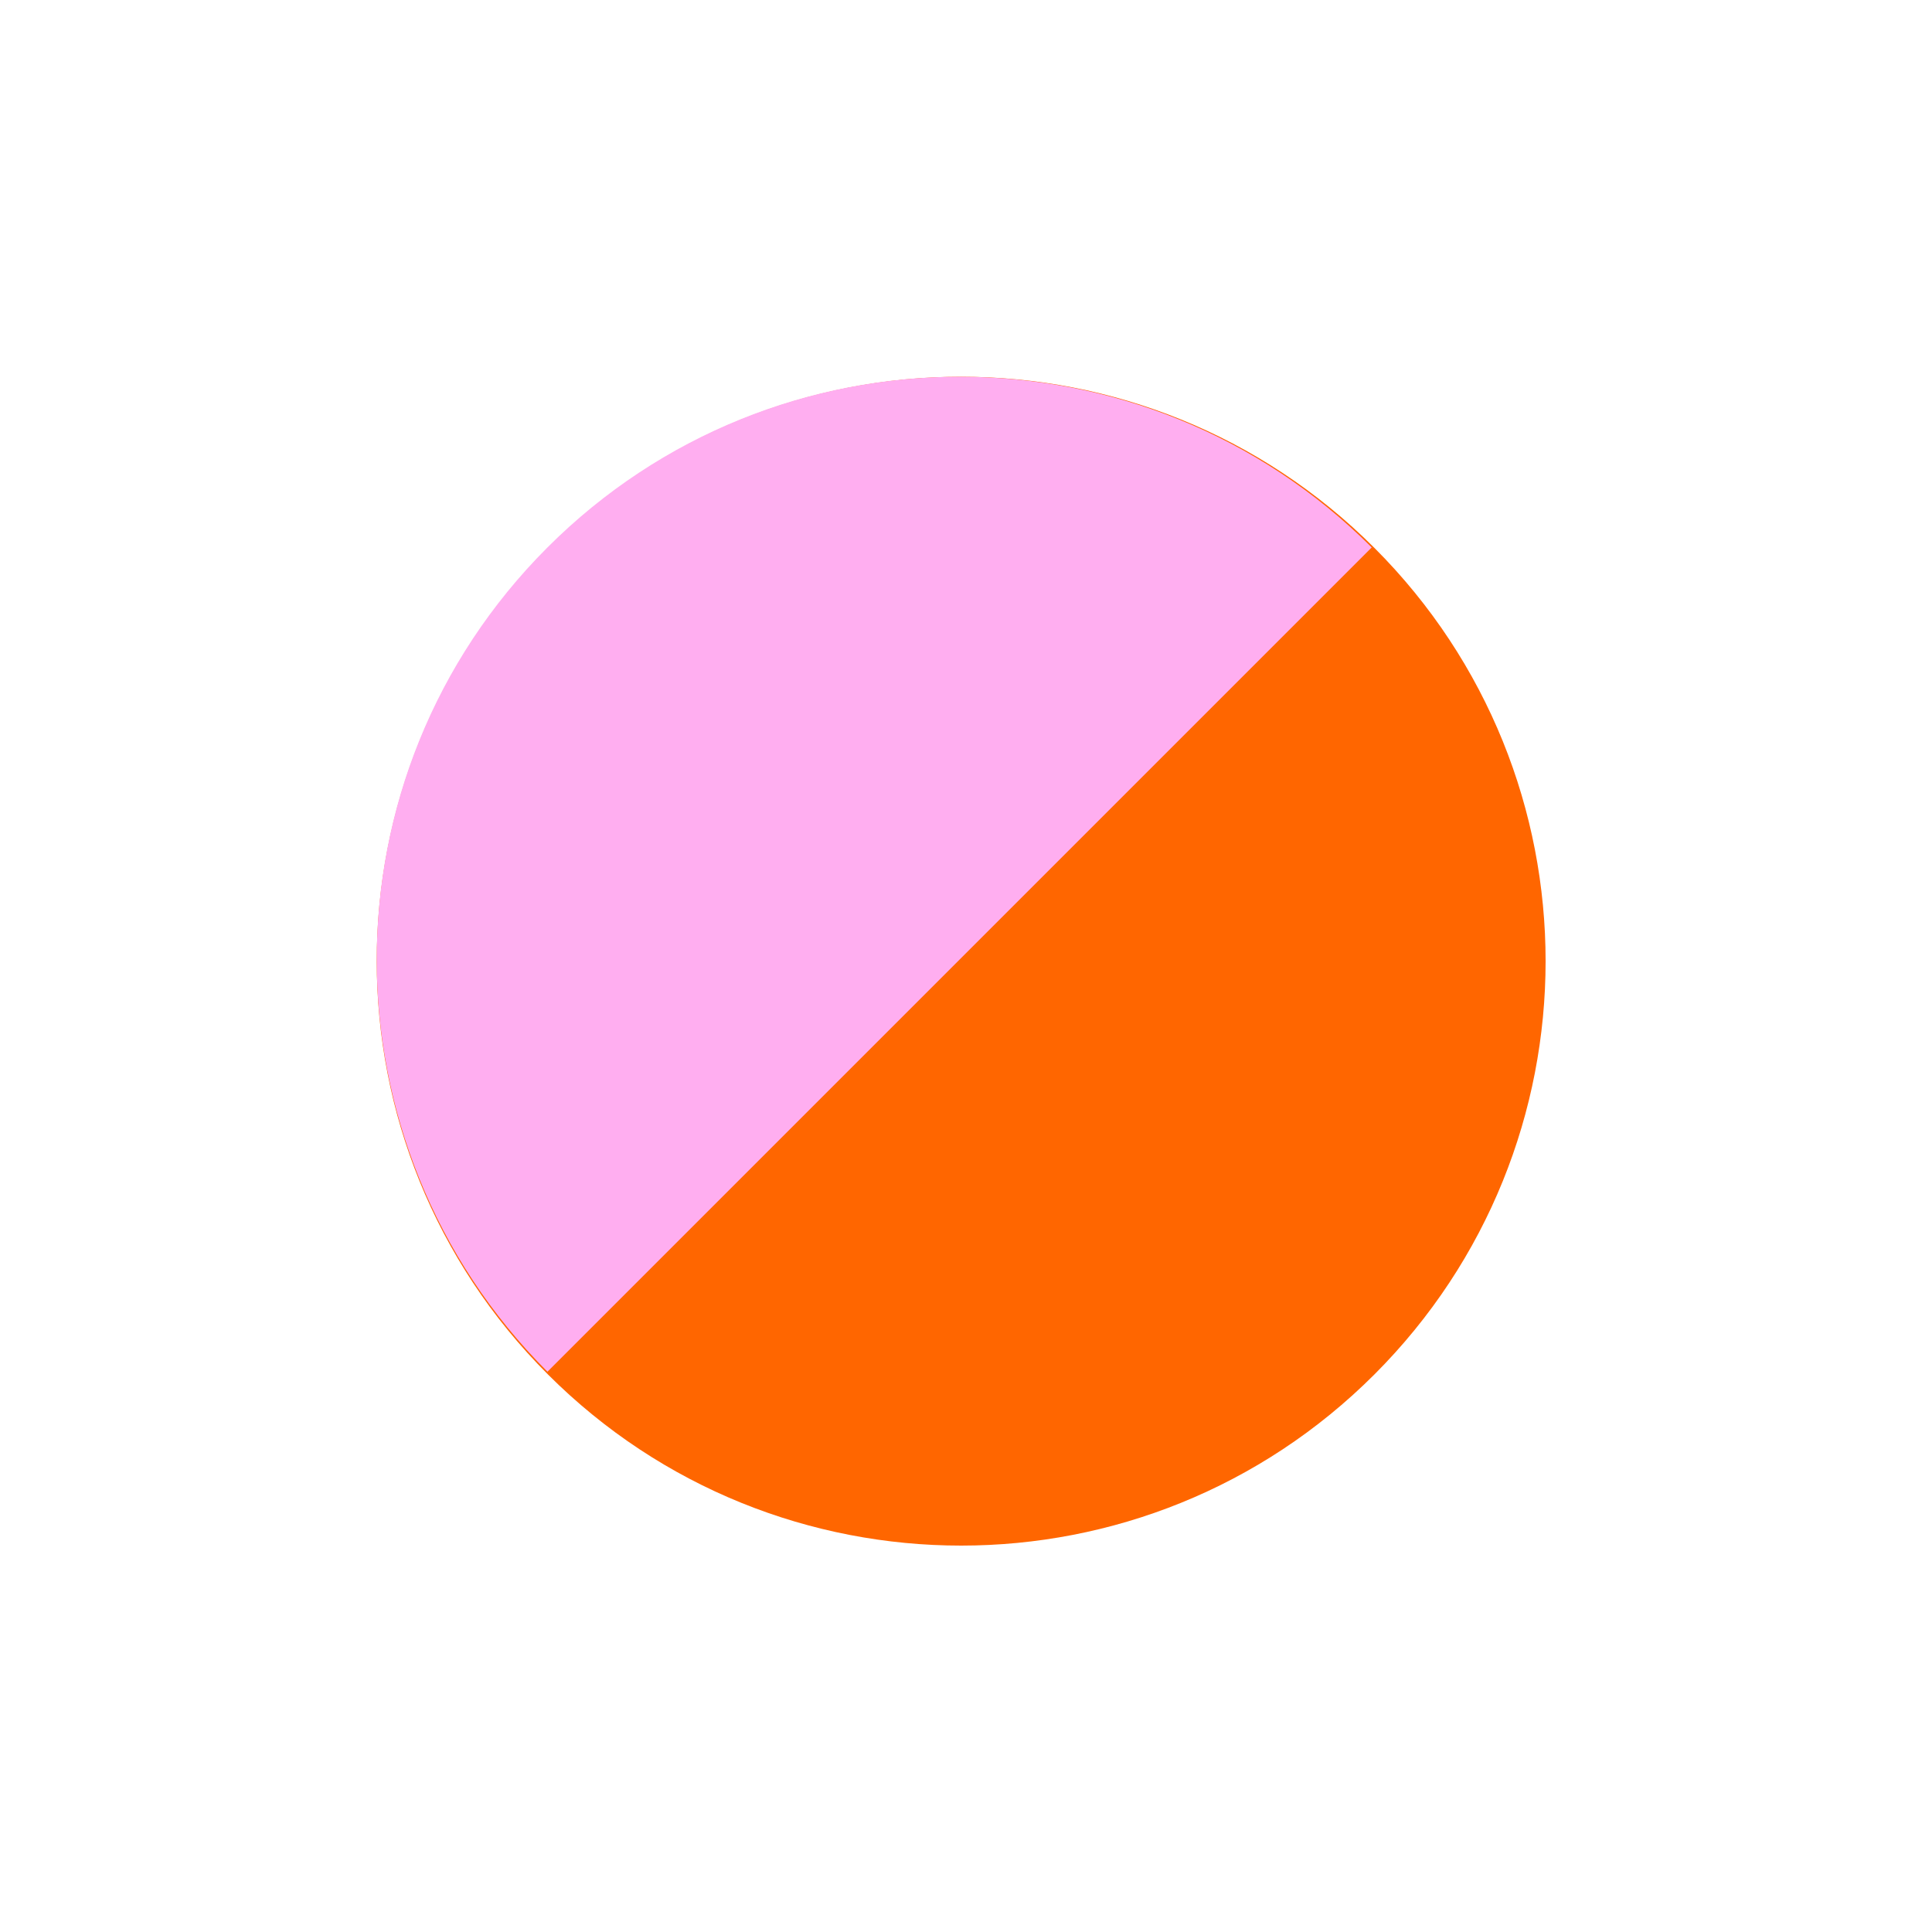
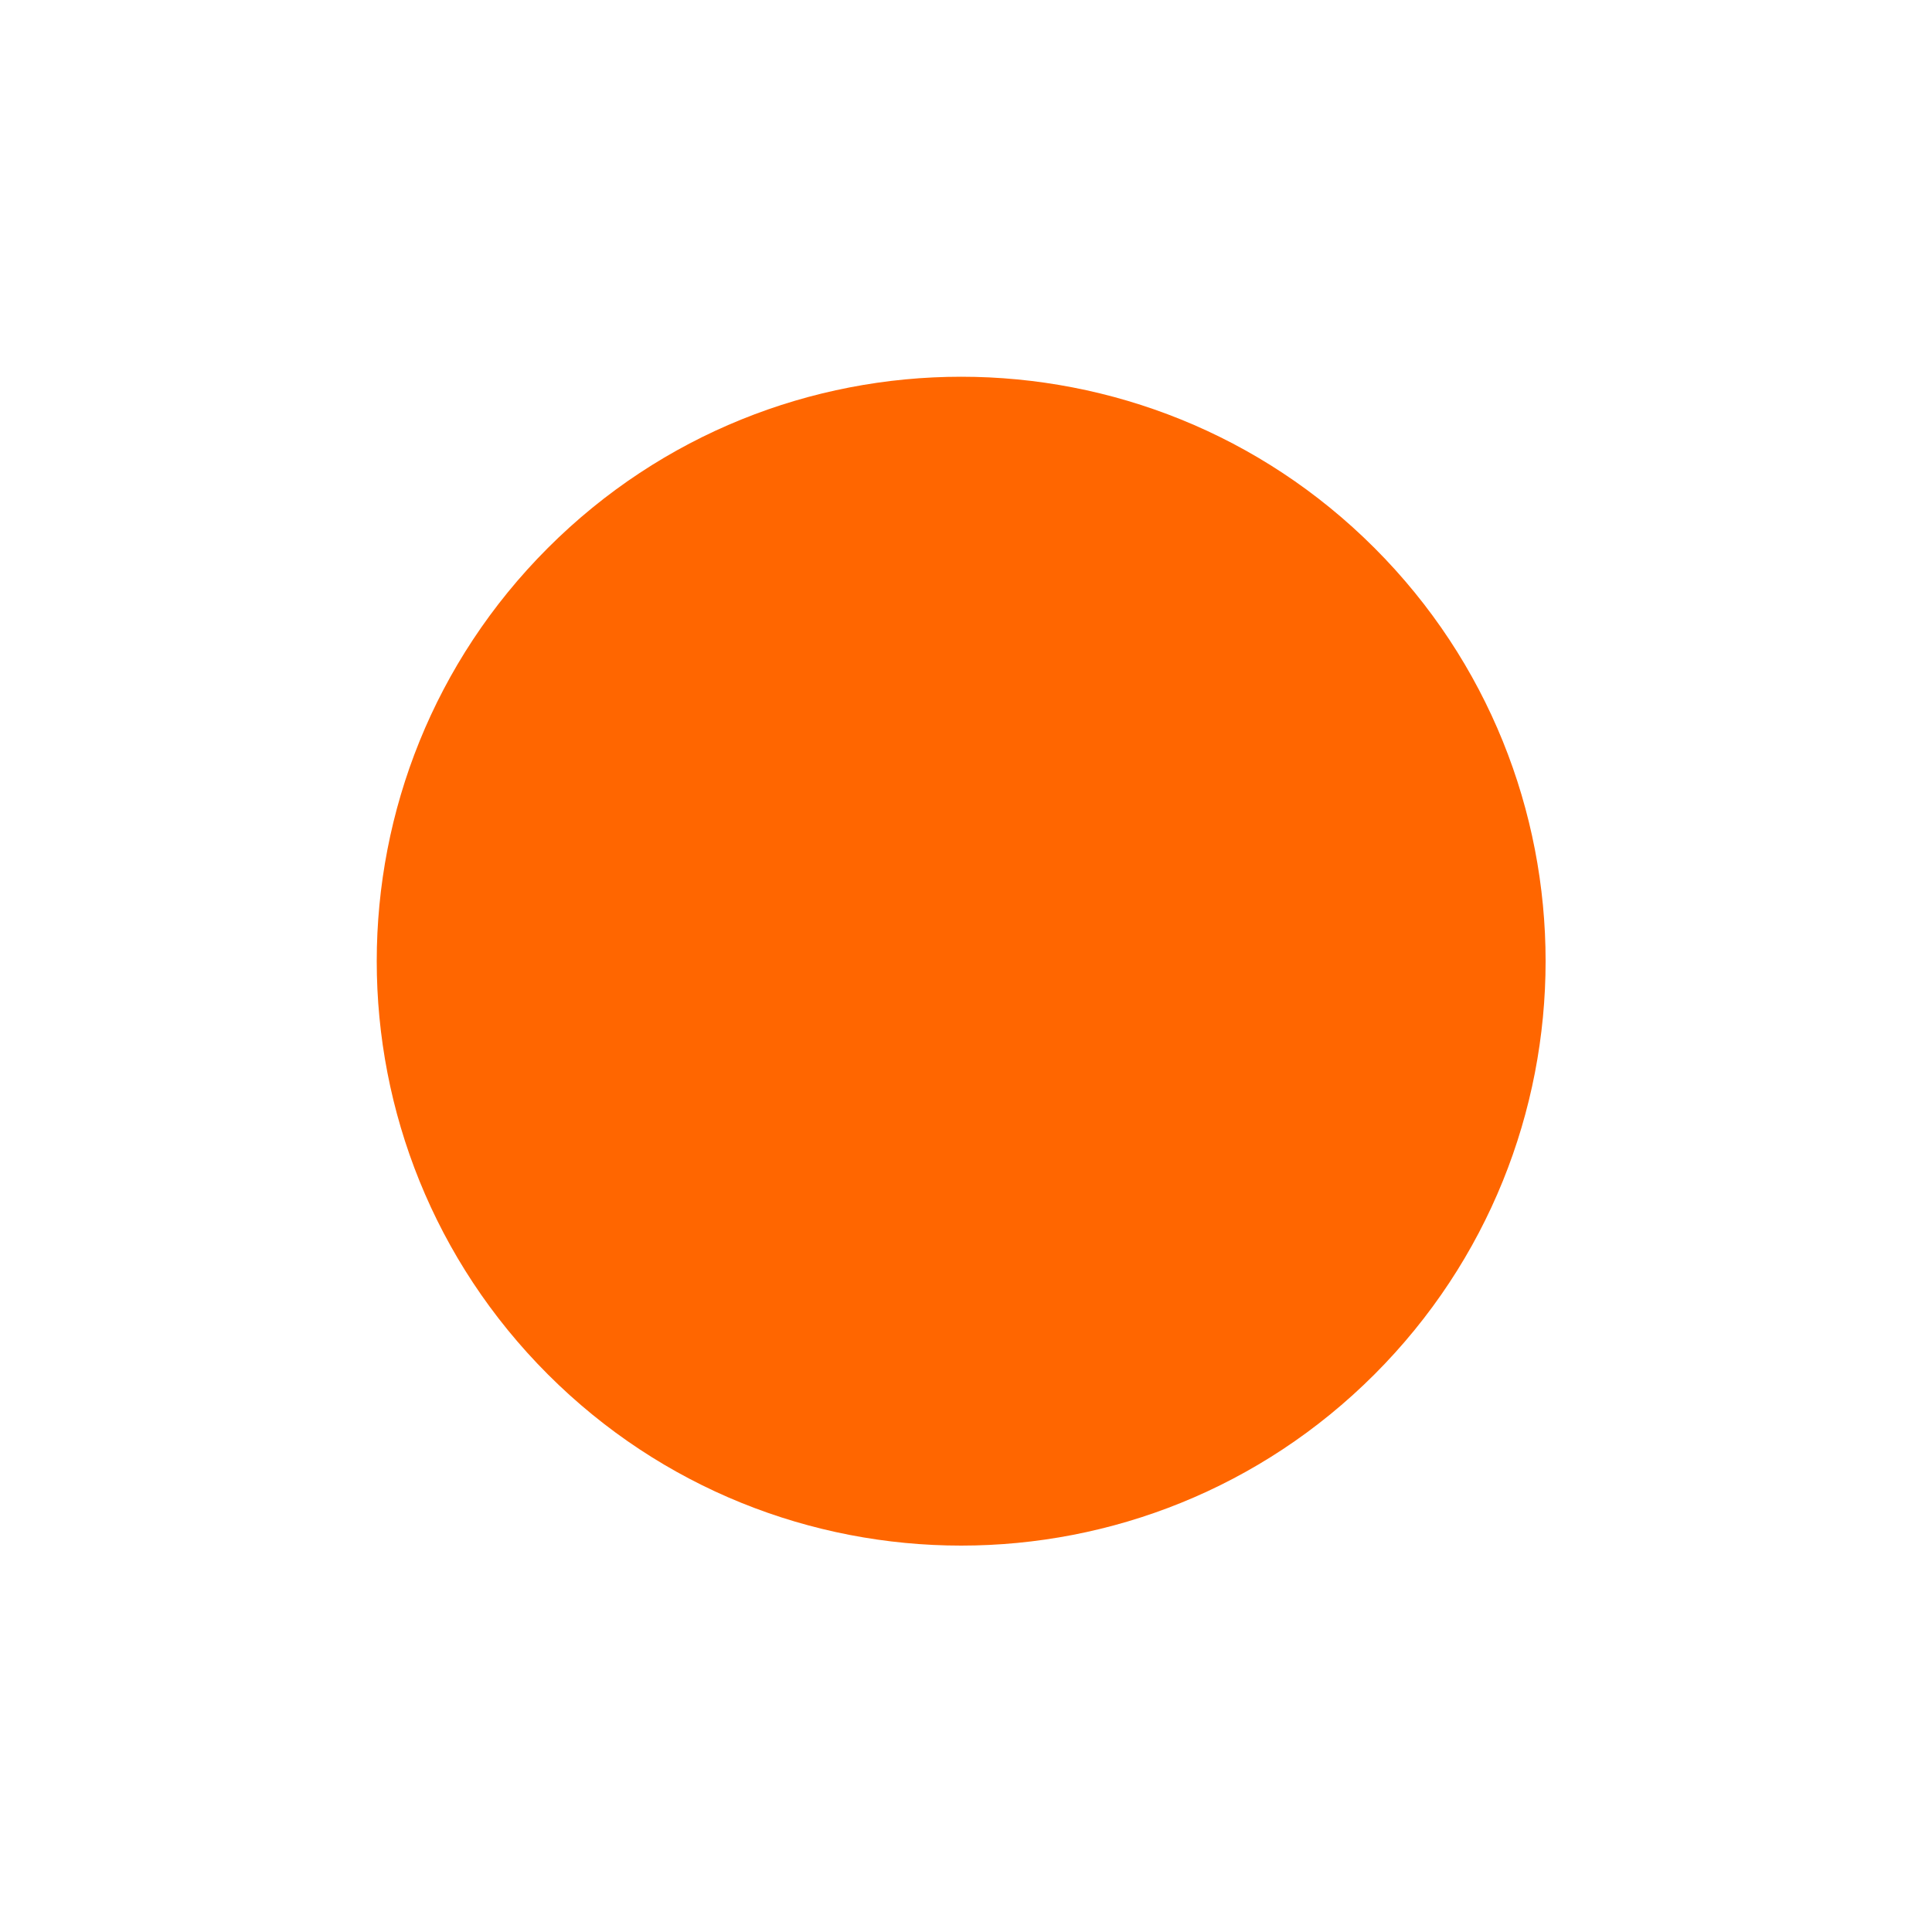
<svg xmlns="http://www.w3.org/2000/svg" width="200" height="200" viewBox="0 0 200 200" fill="none">
  <path d="M56.72 142.28C33.093 118.653 33.093 80.347 56.72 56.72C80.347 33.093 118.653 33.093 142.28 56.72C165.907 80.347 165.907 118.653 142.28 142.28C118.653 165.907 80.347 165.907 56.72 142.28Z" fill="#FF6600" />
-   <path d="M142 56.672C118.437 33.109 80.235 33.109 56.672 56.672C33.109 80.235 33.109 118.437 56.672 142L142 56.672Z" fill="#FFAEF0" />
</svg>